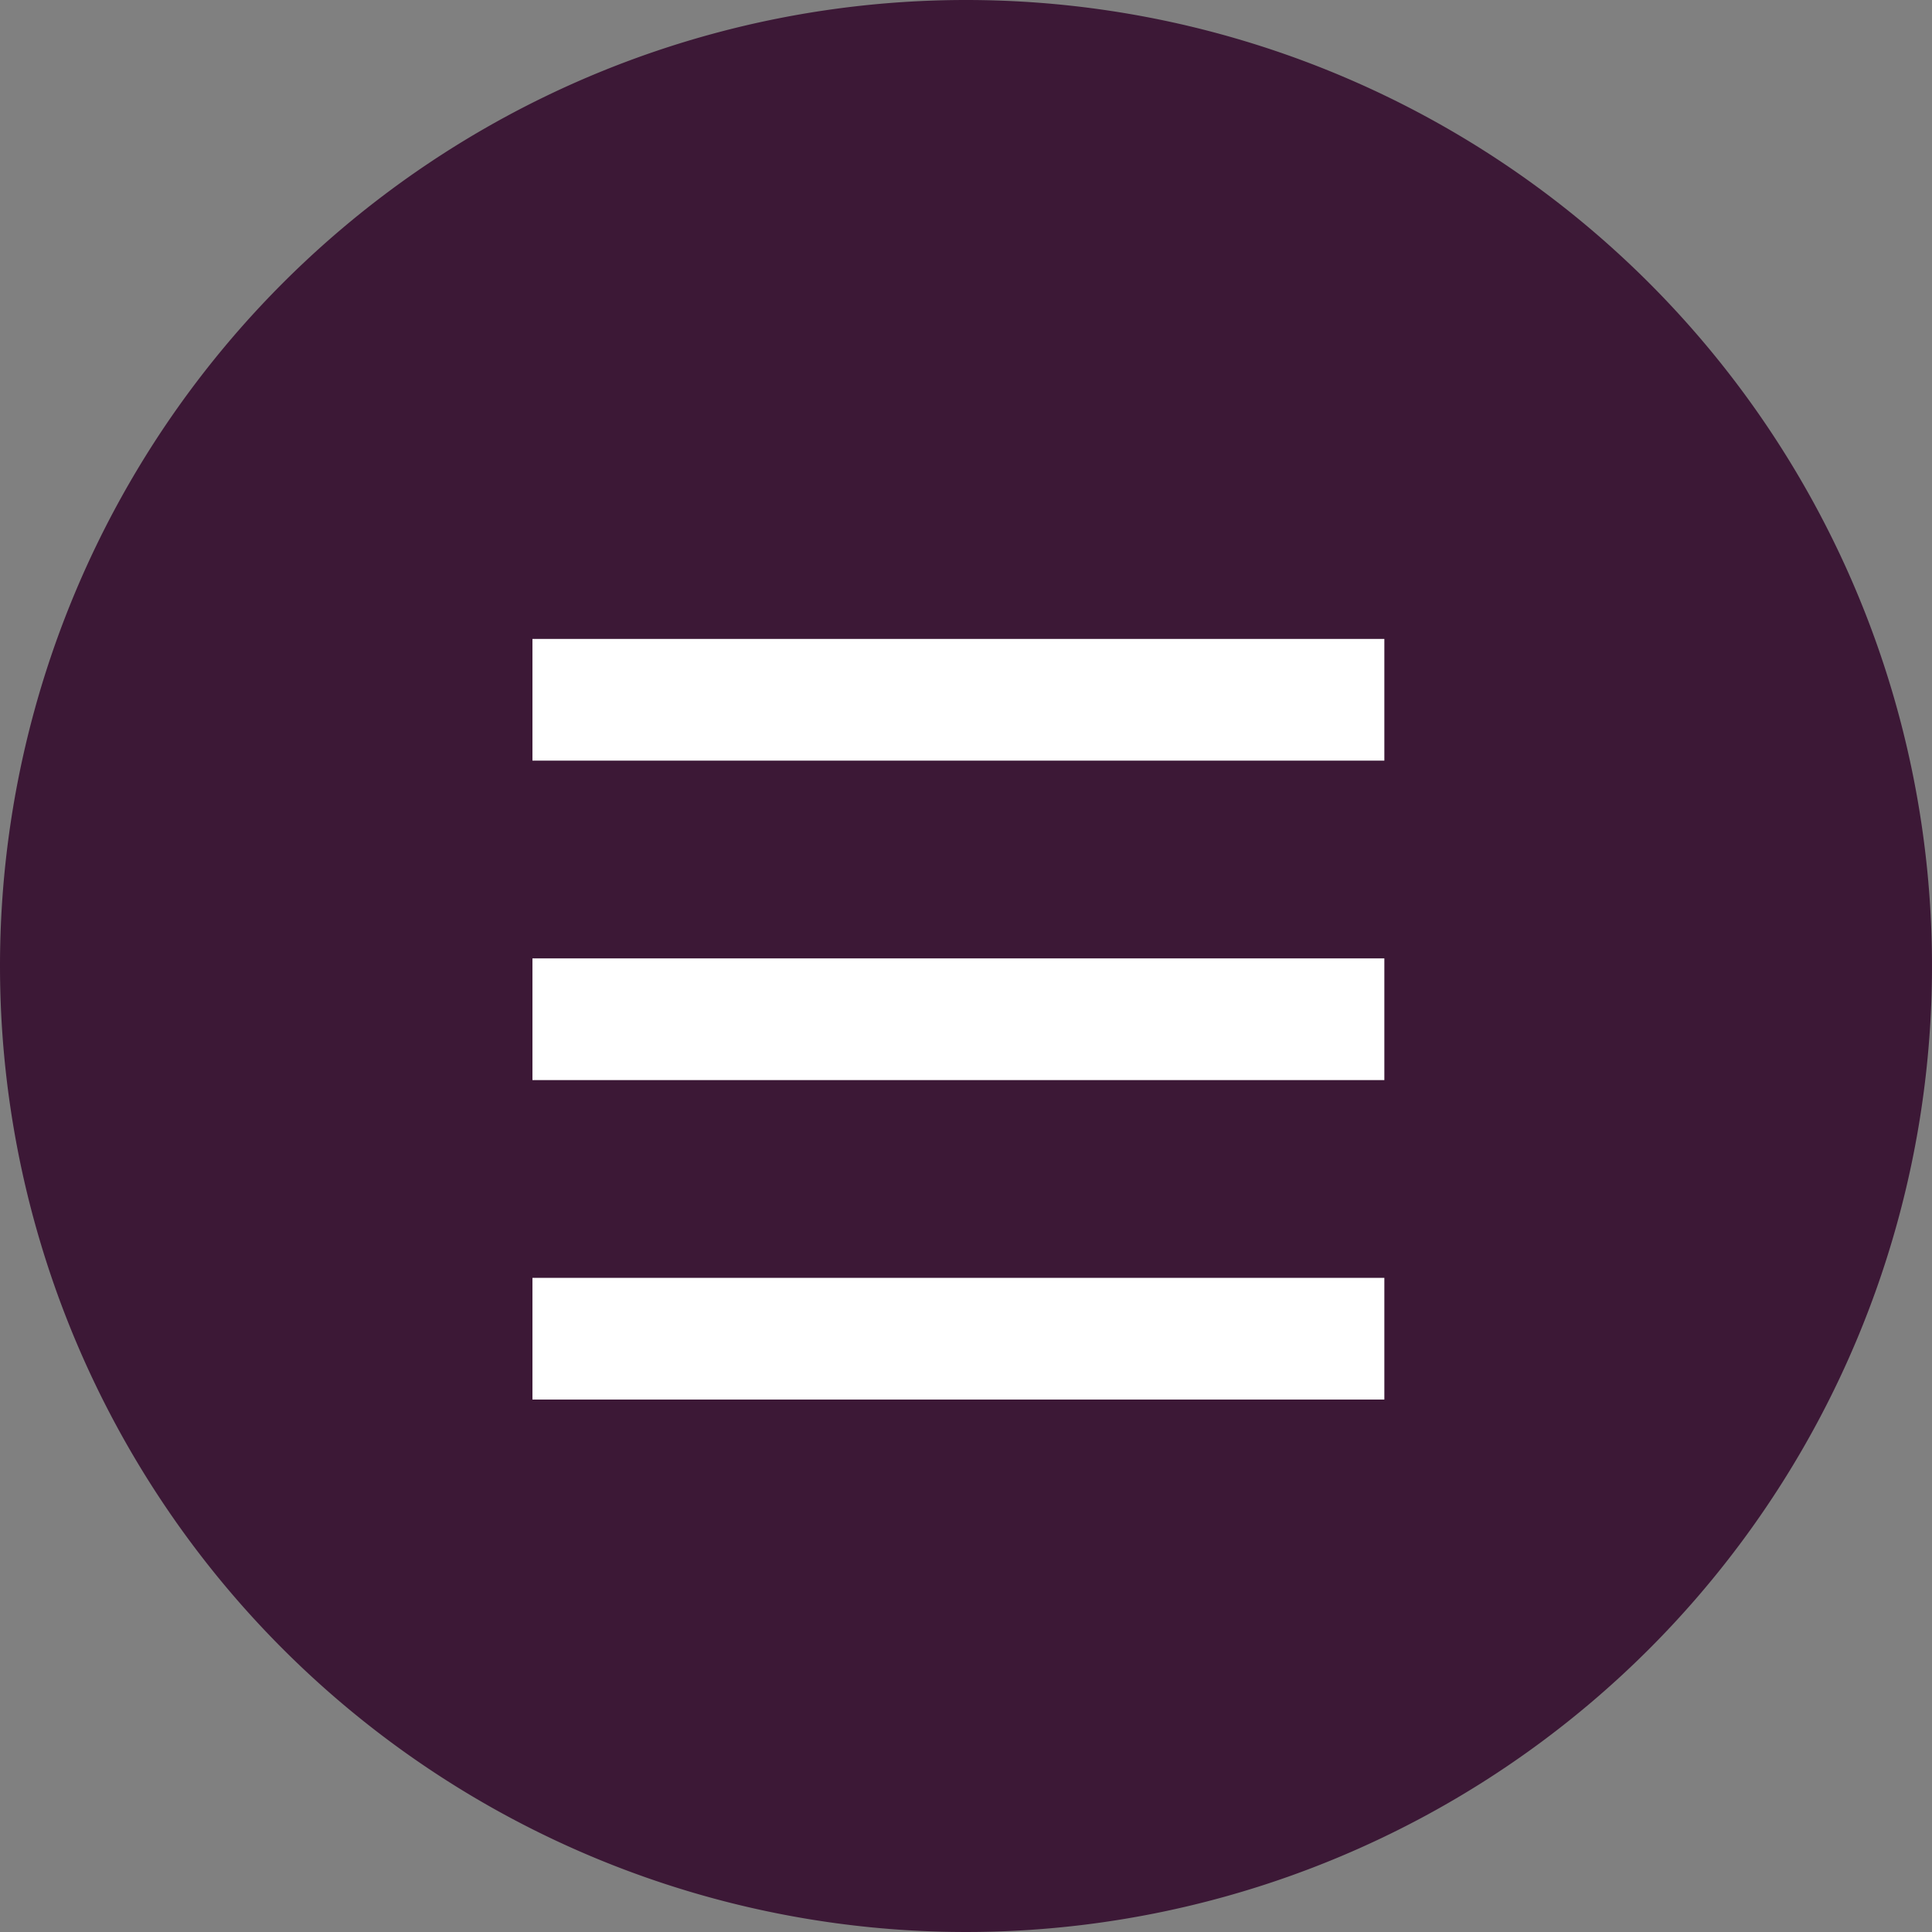
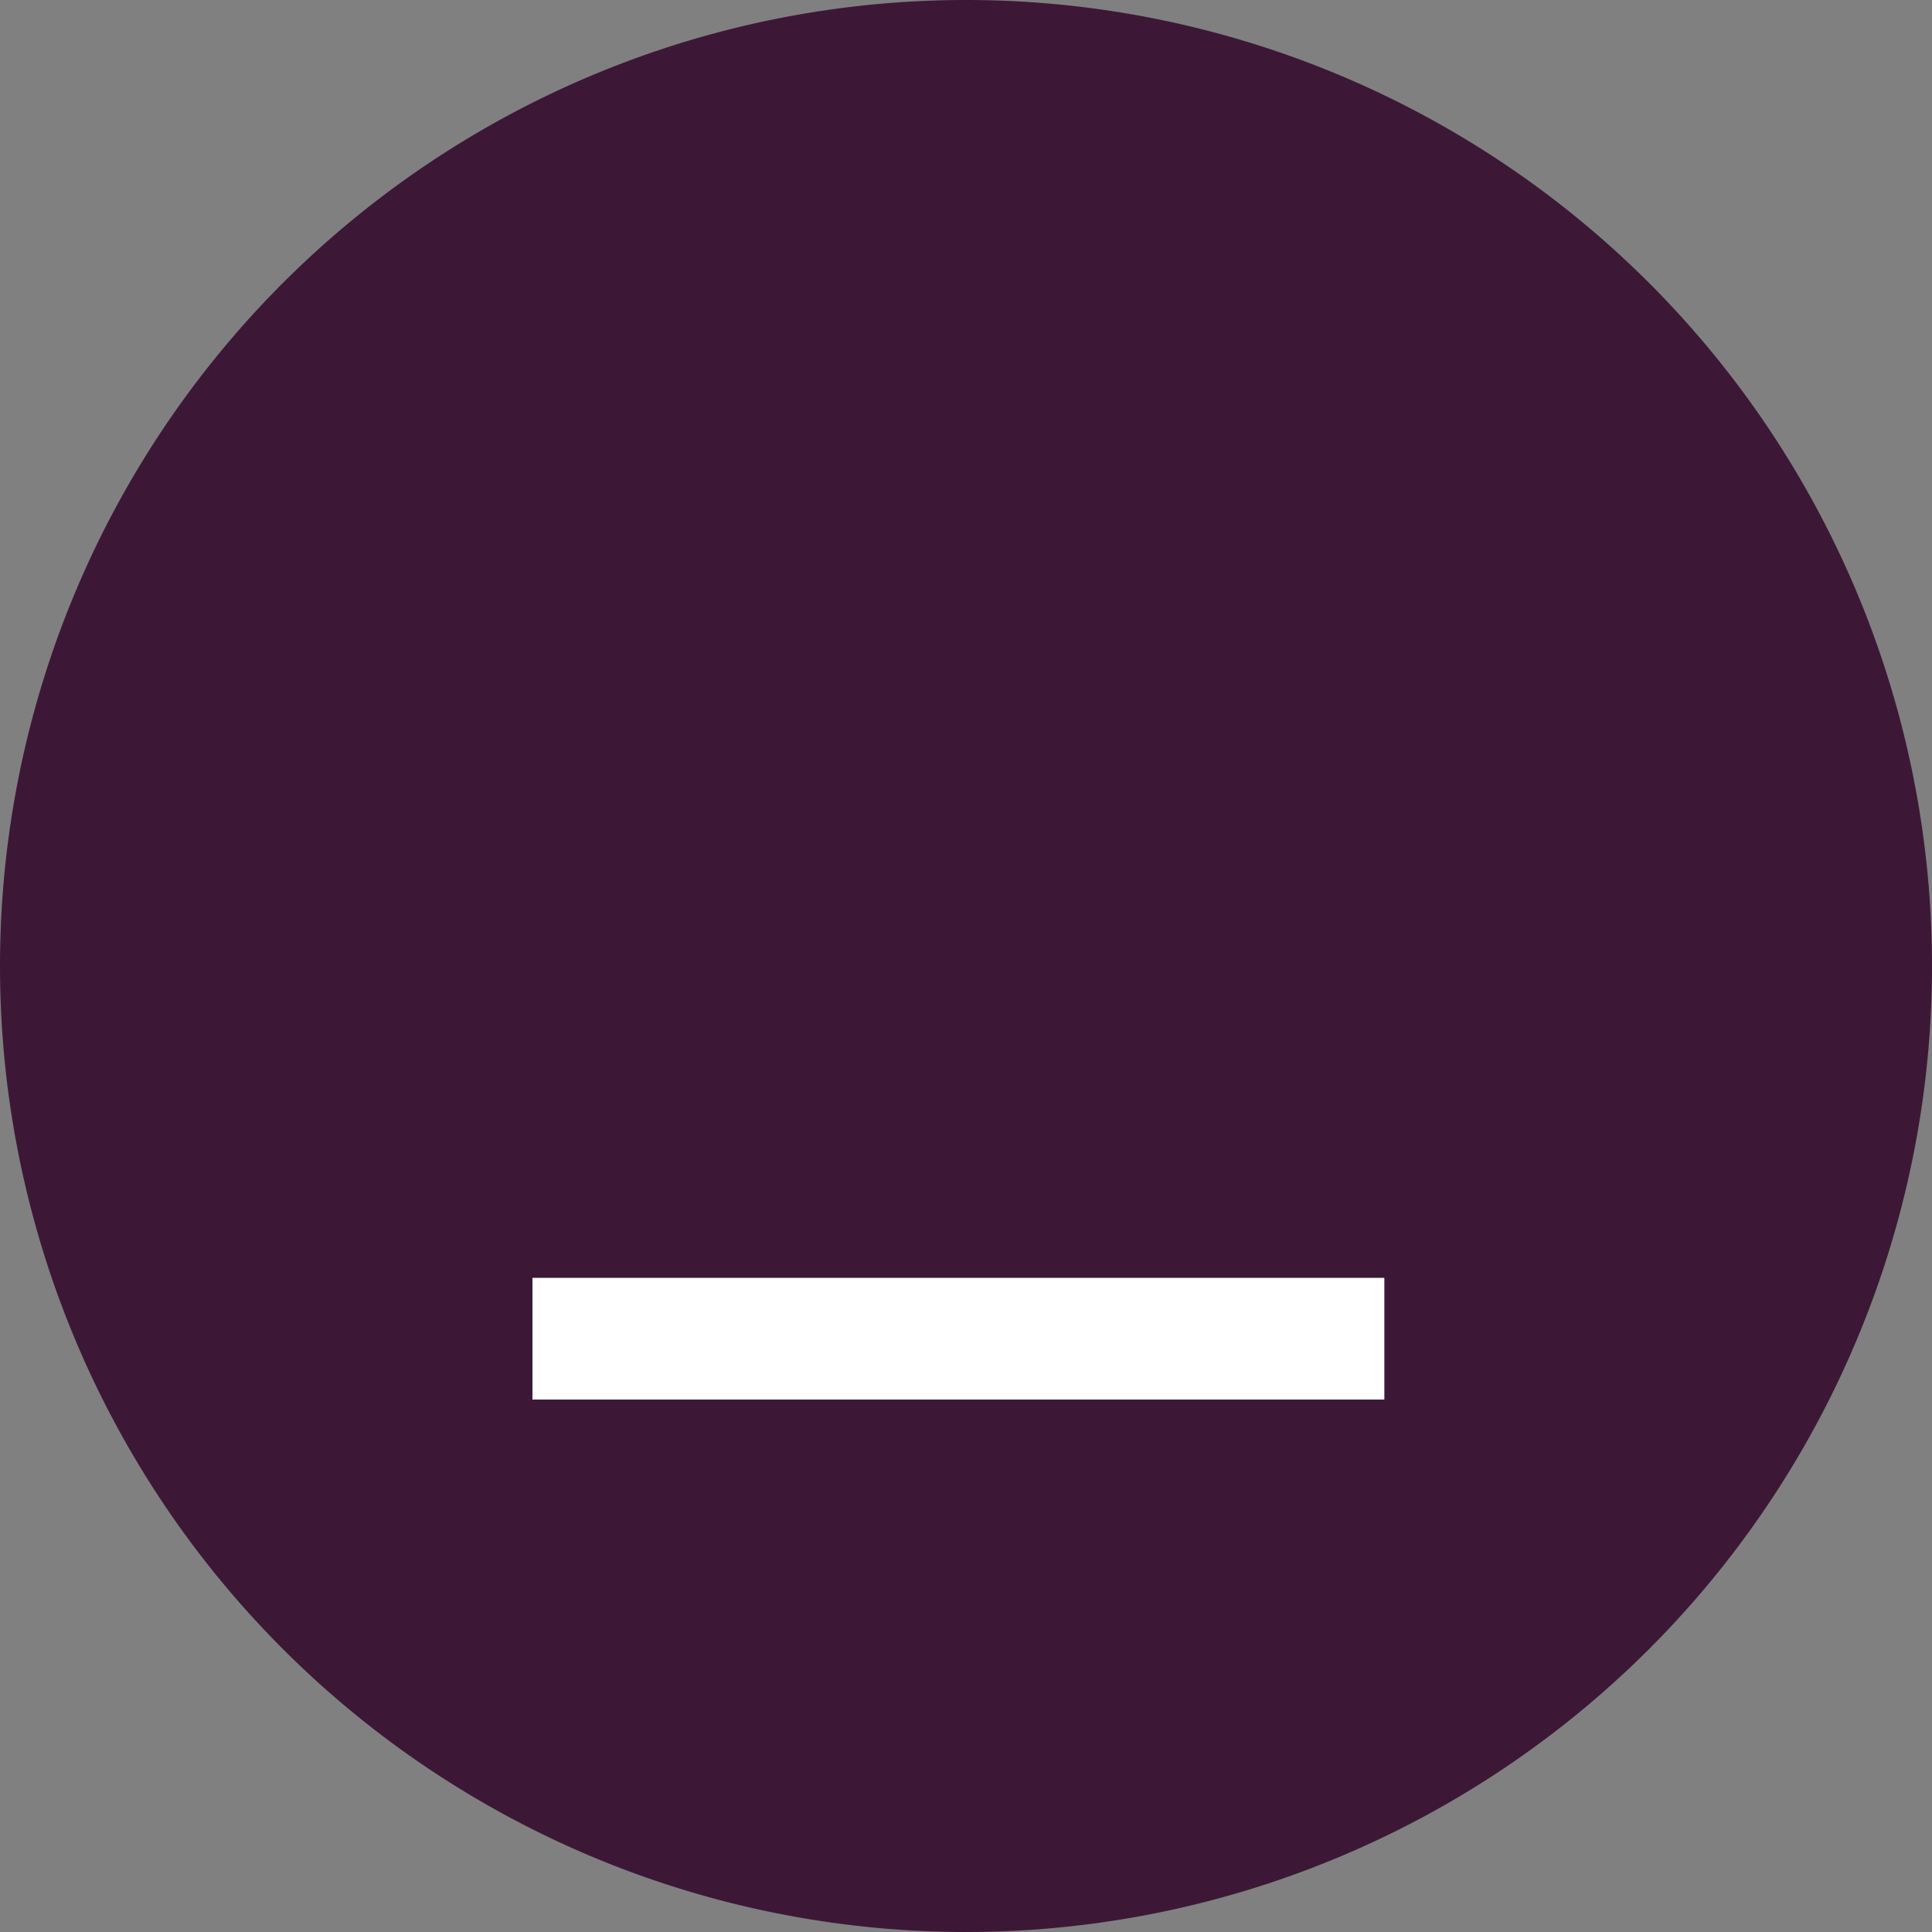
<svg xmlns="http://www.w3.org/2000/svg" width="127" height="127" viewBox="0 0 127 127">
  <rect x="0" y="0" width="127" height="127" fill="#808080" stroke="none" />
  <g id="Raggruppa_310" data-name="Raggruppa 310" transform="translate(-0.196 -0.416)">
    <g id="Raggruppa_308" data-name="Raggruppa 308" transform="translate(0 0)">
      <path id="Tracciato_805" data-name="Tracciato 805" d="M63.5,0A63.5,63.5,0,1,1,0,63.5,63.5,63.5,0,0,1,63.5,0Z" transform="translate(0.196 0.416)" fill="#3c1836" />
-       <rect id="Rettangolo_280" data-name="Rettangolo 280" width="8" height="56" transform="translate(91.196 42.416) rotate(90)" fill="#fff" />
-       <rect id="Rettangolo_281" data-name="Rettangolo 281" width="8" height="56" transform="translate(91.196 63.416) rotate(90)" fill="#fff" />
      <rect id="Rettangolo_282" data-name="Rettangolo 282" width="8" height="56" transform="translate(91.196 84.416) rotate(90)" fill="#fff" />
    </g>
  </g>
</svg>